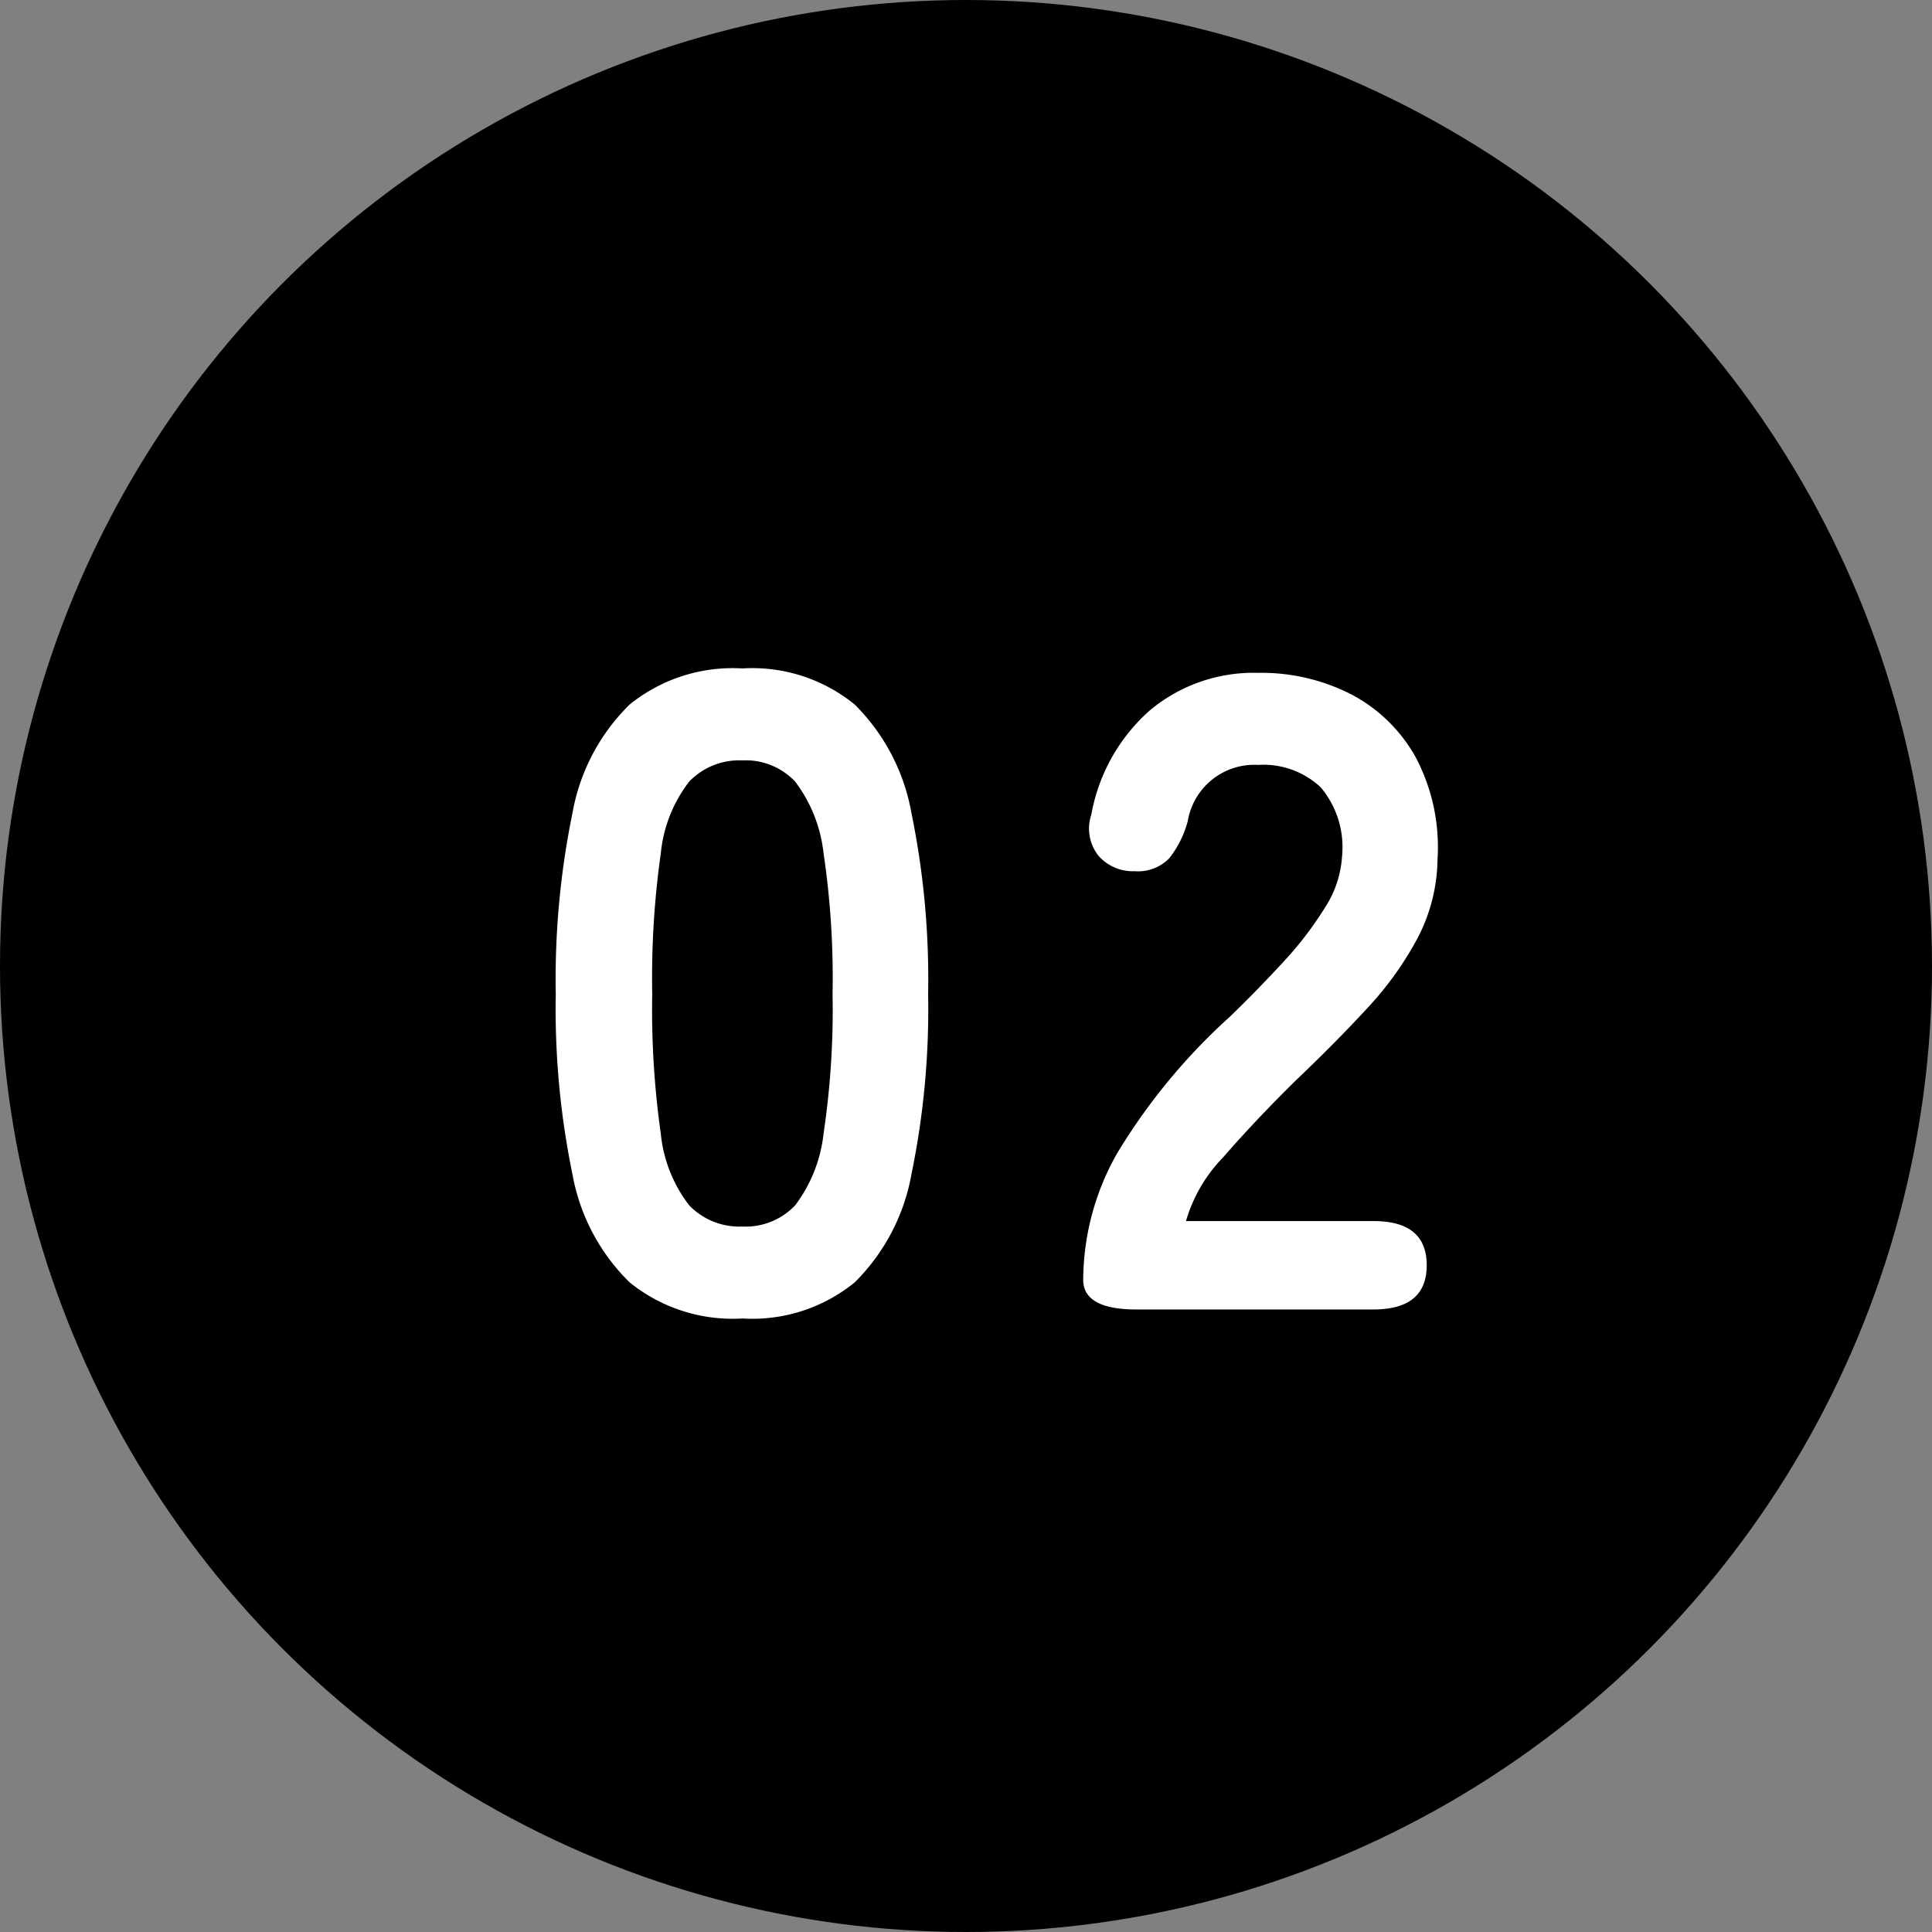
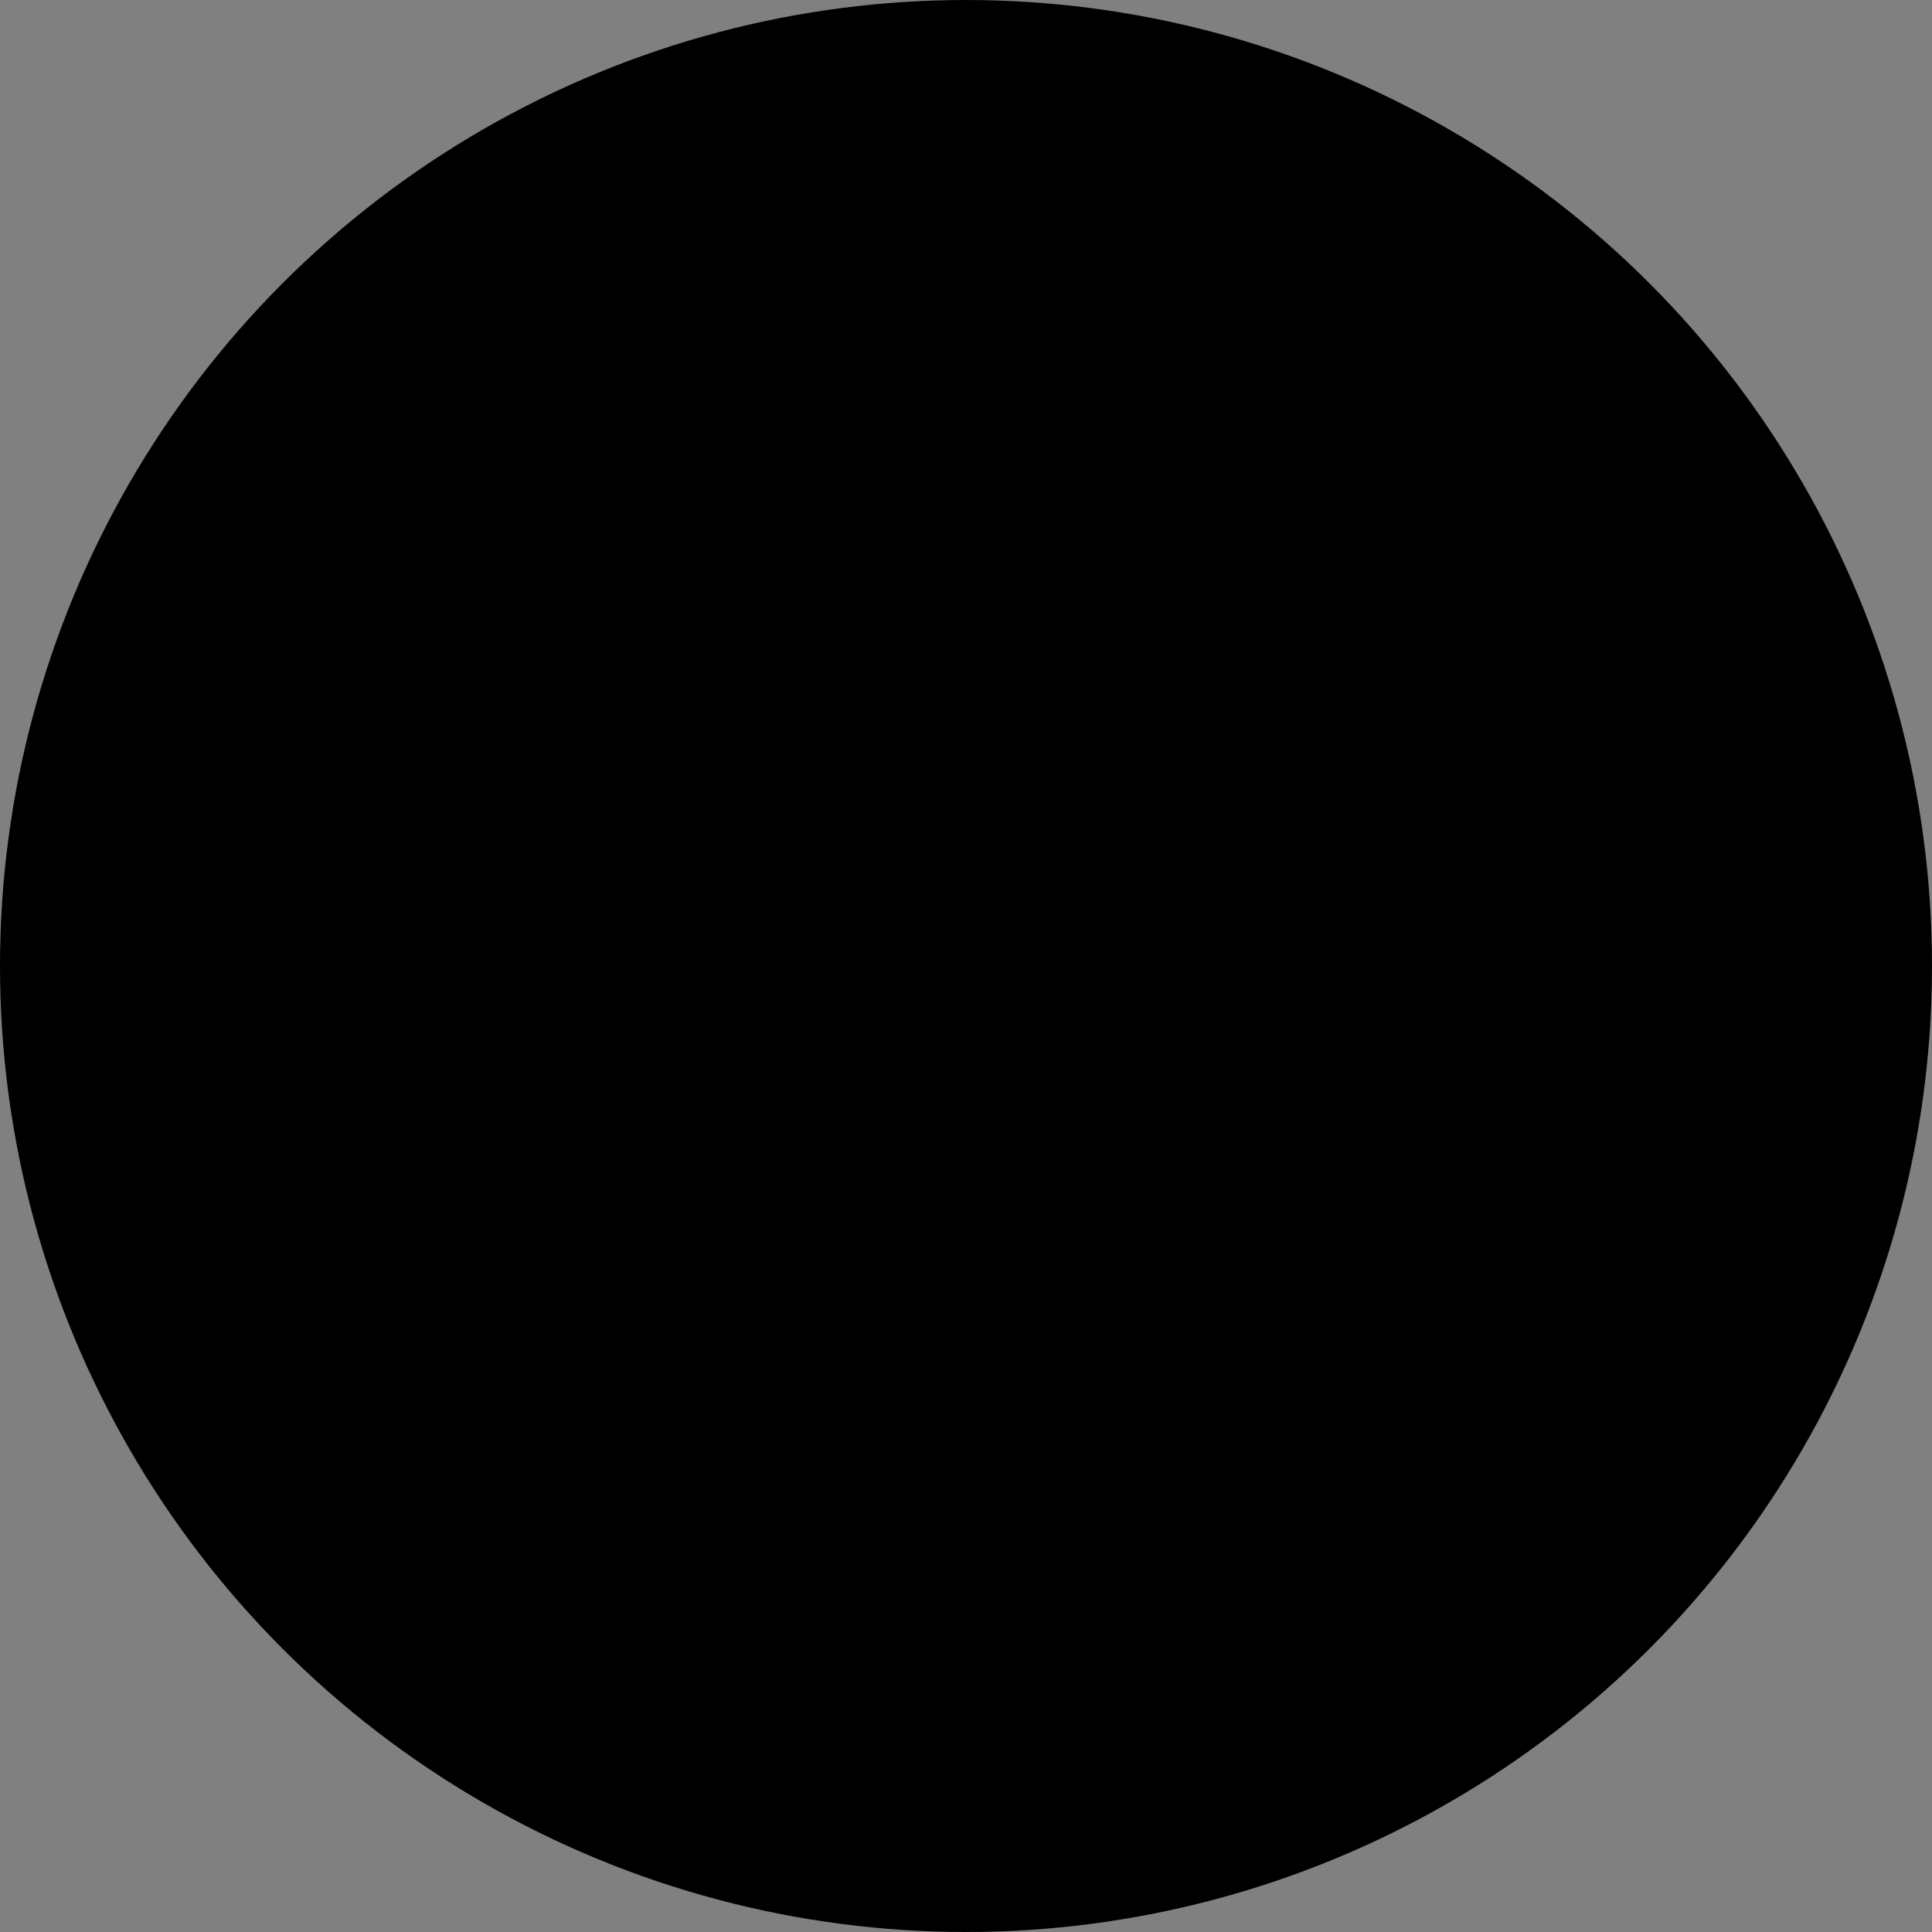
<svg xmlns="http://www.w3.org/2000/svg" width="90" height="90" viewBox="0 0 90 90">
  <rect x="0" y="0" width="90" height="90" fill="#808080" stroke="none" />
  <g id="point" transform="translate(-34 -475.001)">
    <circle id="楕円形_19" data-name="楕円形 19" cx="45" cy="45" r="45" transform="translate(34 475.001)" />
-     <path id="_01" data-name="01" d="M10.584.42a7.629,7.629,0,0,1-5.25-1.68A9.346,9.346,0,0,1,2.667-6.3a38.1,38.1,0,0,1-.777-8.4,38.391,38.391,0,0,1,.777-8.421,9.362,9.362,0,0,1,2.667-5.061,7.629,7.629,0,0,1,5.25-1.68,7.548,7.548,0,0,1,5.229,1.68,9.439,9.439,0,0,1,2.646,5.061,38.391,38.391,0,0,1,.777,8.421,38.1,38.1,0,0,1-.777,8.4,9.423,9.423,0,0,1-2.646,5.04A7.548,7.548,0,0,1,10.584.42Zm0-4.284a3.165,3.165,0,0,0,2.457-.987A6.744,6.744,0,0,0,14.364-8.19a39.076,39.076,0,0,0,.42-6.51,39.41,39.41,0,0,0-.42-6.552,6.744,6.744,0,0,0-1.323-3.339,3.165,3.165,0,0,0-2.457-.987,3.232,3.232,0,0,0-2.478.987,6.492,6.492,0,0,0-1.323,3.339,41.449,41.449,0,0,0-.4,6.552,41.1,41.1,0,0,0,.4,6.51A6.492,6.492,0,0,0,8.106-4.851,3.232,3.232,0,0,0,10.584-3.864ZM28.938,0Q26.46,0,26.46-1.386a12.031,12.031,0,0,1,1.575-5.88,28.169,28.169,0,0,1,5.271-6.384q1.3-1.26,2.478-2.541a16.386,16.386,0,0,0,1.932-2.52,4.932,4.932,0,0,0,.8-2.373,4.336,4.336,0,0,0-.987-3.234,3.9,3.9,0,0,0-2.919-1.05,3.144,3.144,0,0,0-3.276,2.6,4.706,4.706,0,0,1-.861,1.743,2.021,2.021,0,0,1-1.617.609,2.129,2.129,0,0,1-1.68-.714,2.041,2.041,0,0,1-.336-1.932,8.471,8.471,0,0,1,2.73-4.851,7.533,7.533,0,0,1,5.04-1.743,9.175,9.175,0,0,1,4.347,1.008,7.315,7.315,0,0,1,3,2.94,8.958,8.958,0,0,1,1.008,4.746,8.123,8.123,0,0,1-.924,3.654,15.4,15.4,0,0,1-2.331,3.255q-1.449,1.575-3.3,3.339Q34.482-8.82,32.991-7.1a7.083,7.083,0,0,0-1.743,2.982h8.736q2.478,0,2.478,2.058T39.984,0Z" transform="translate(58 536.001)" fill="#fff" />
  </g>
</svg>